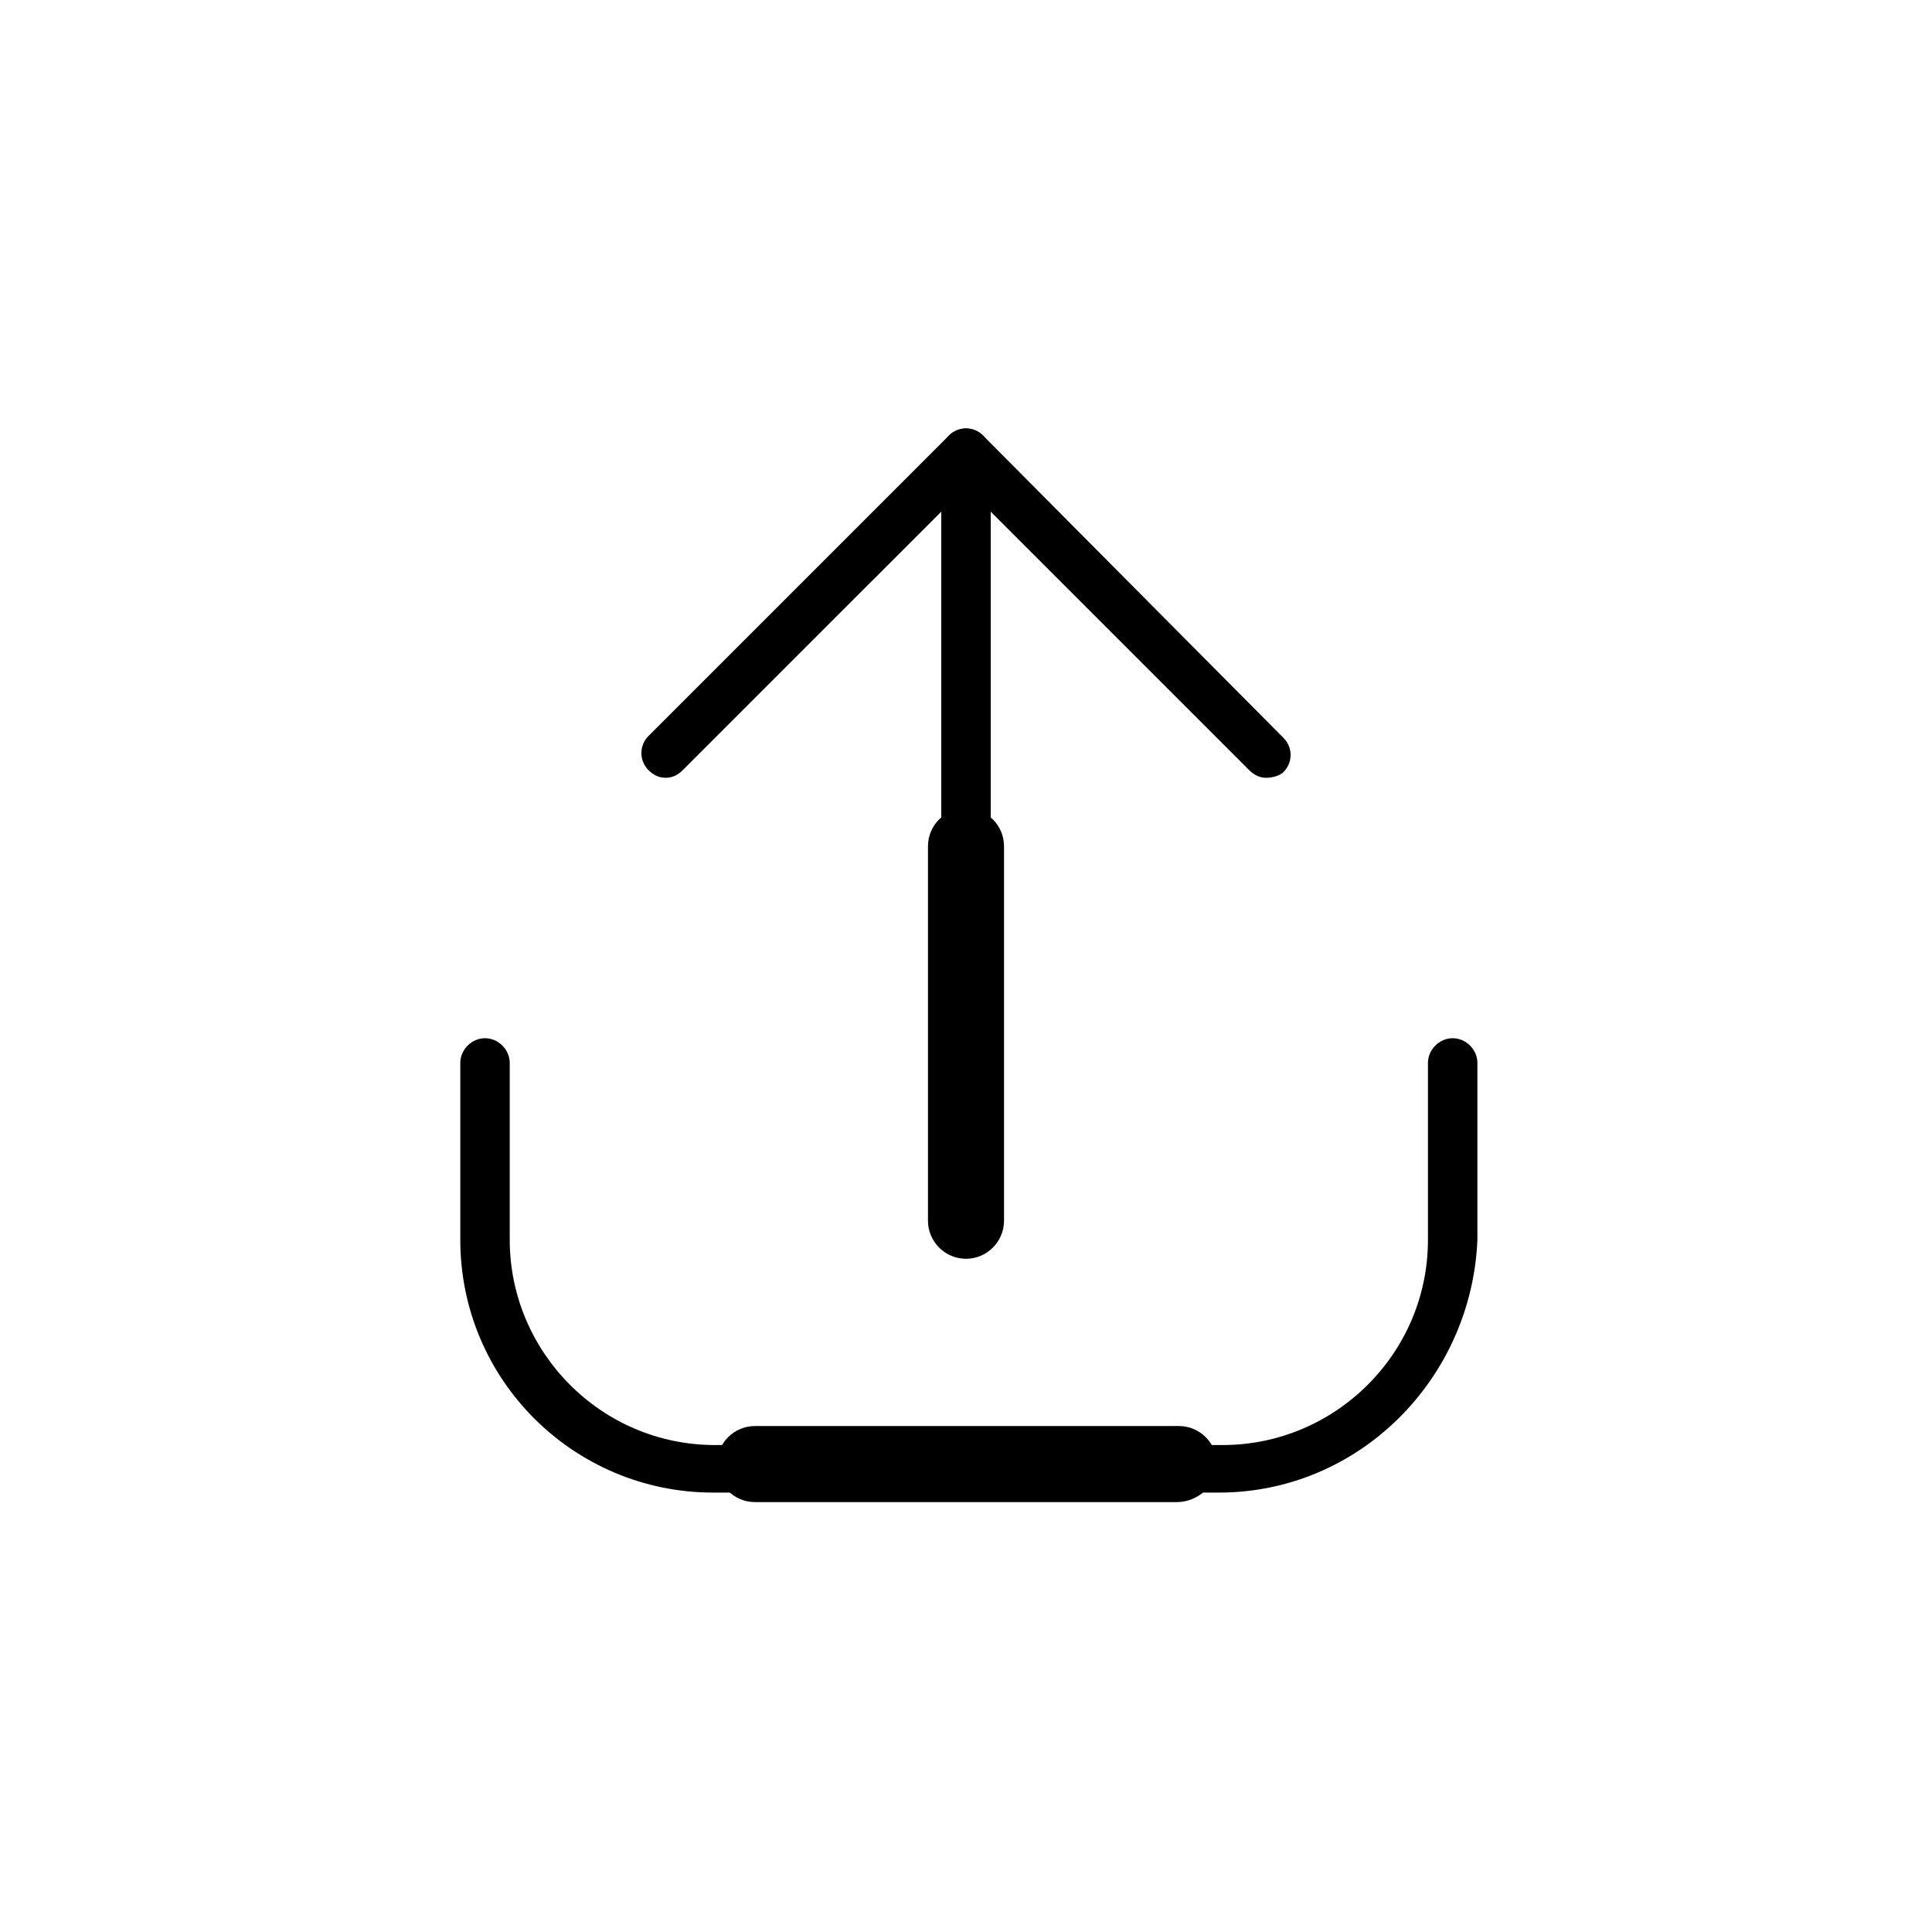
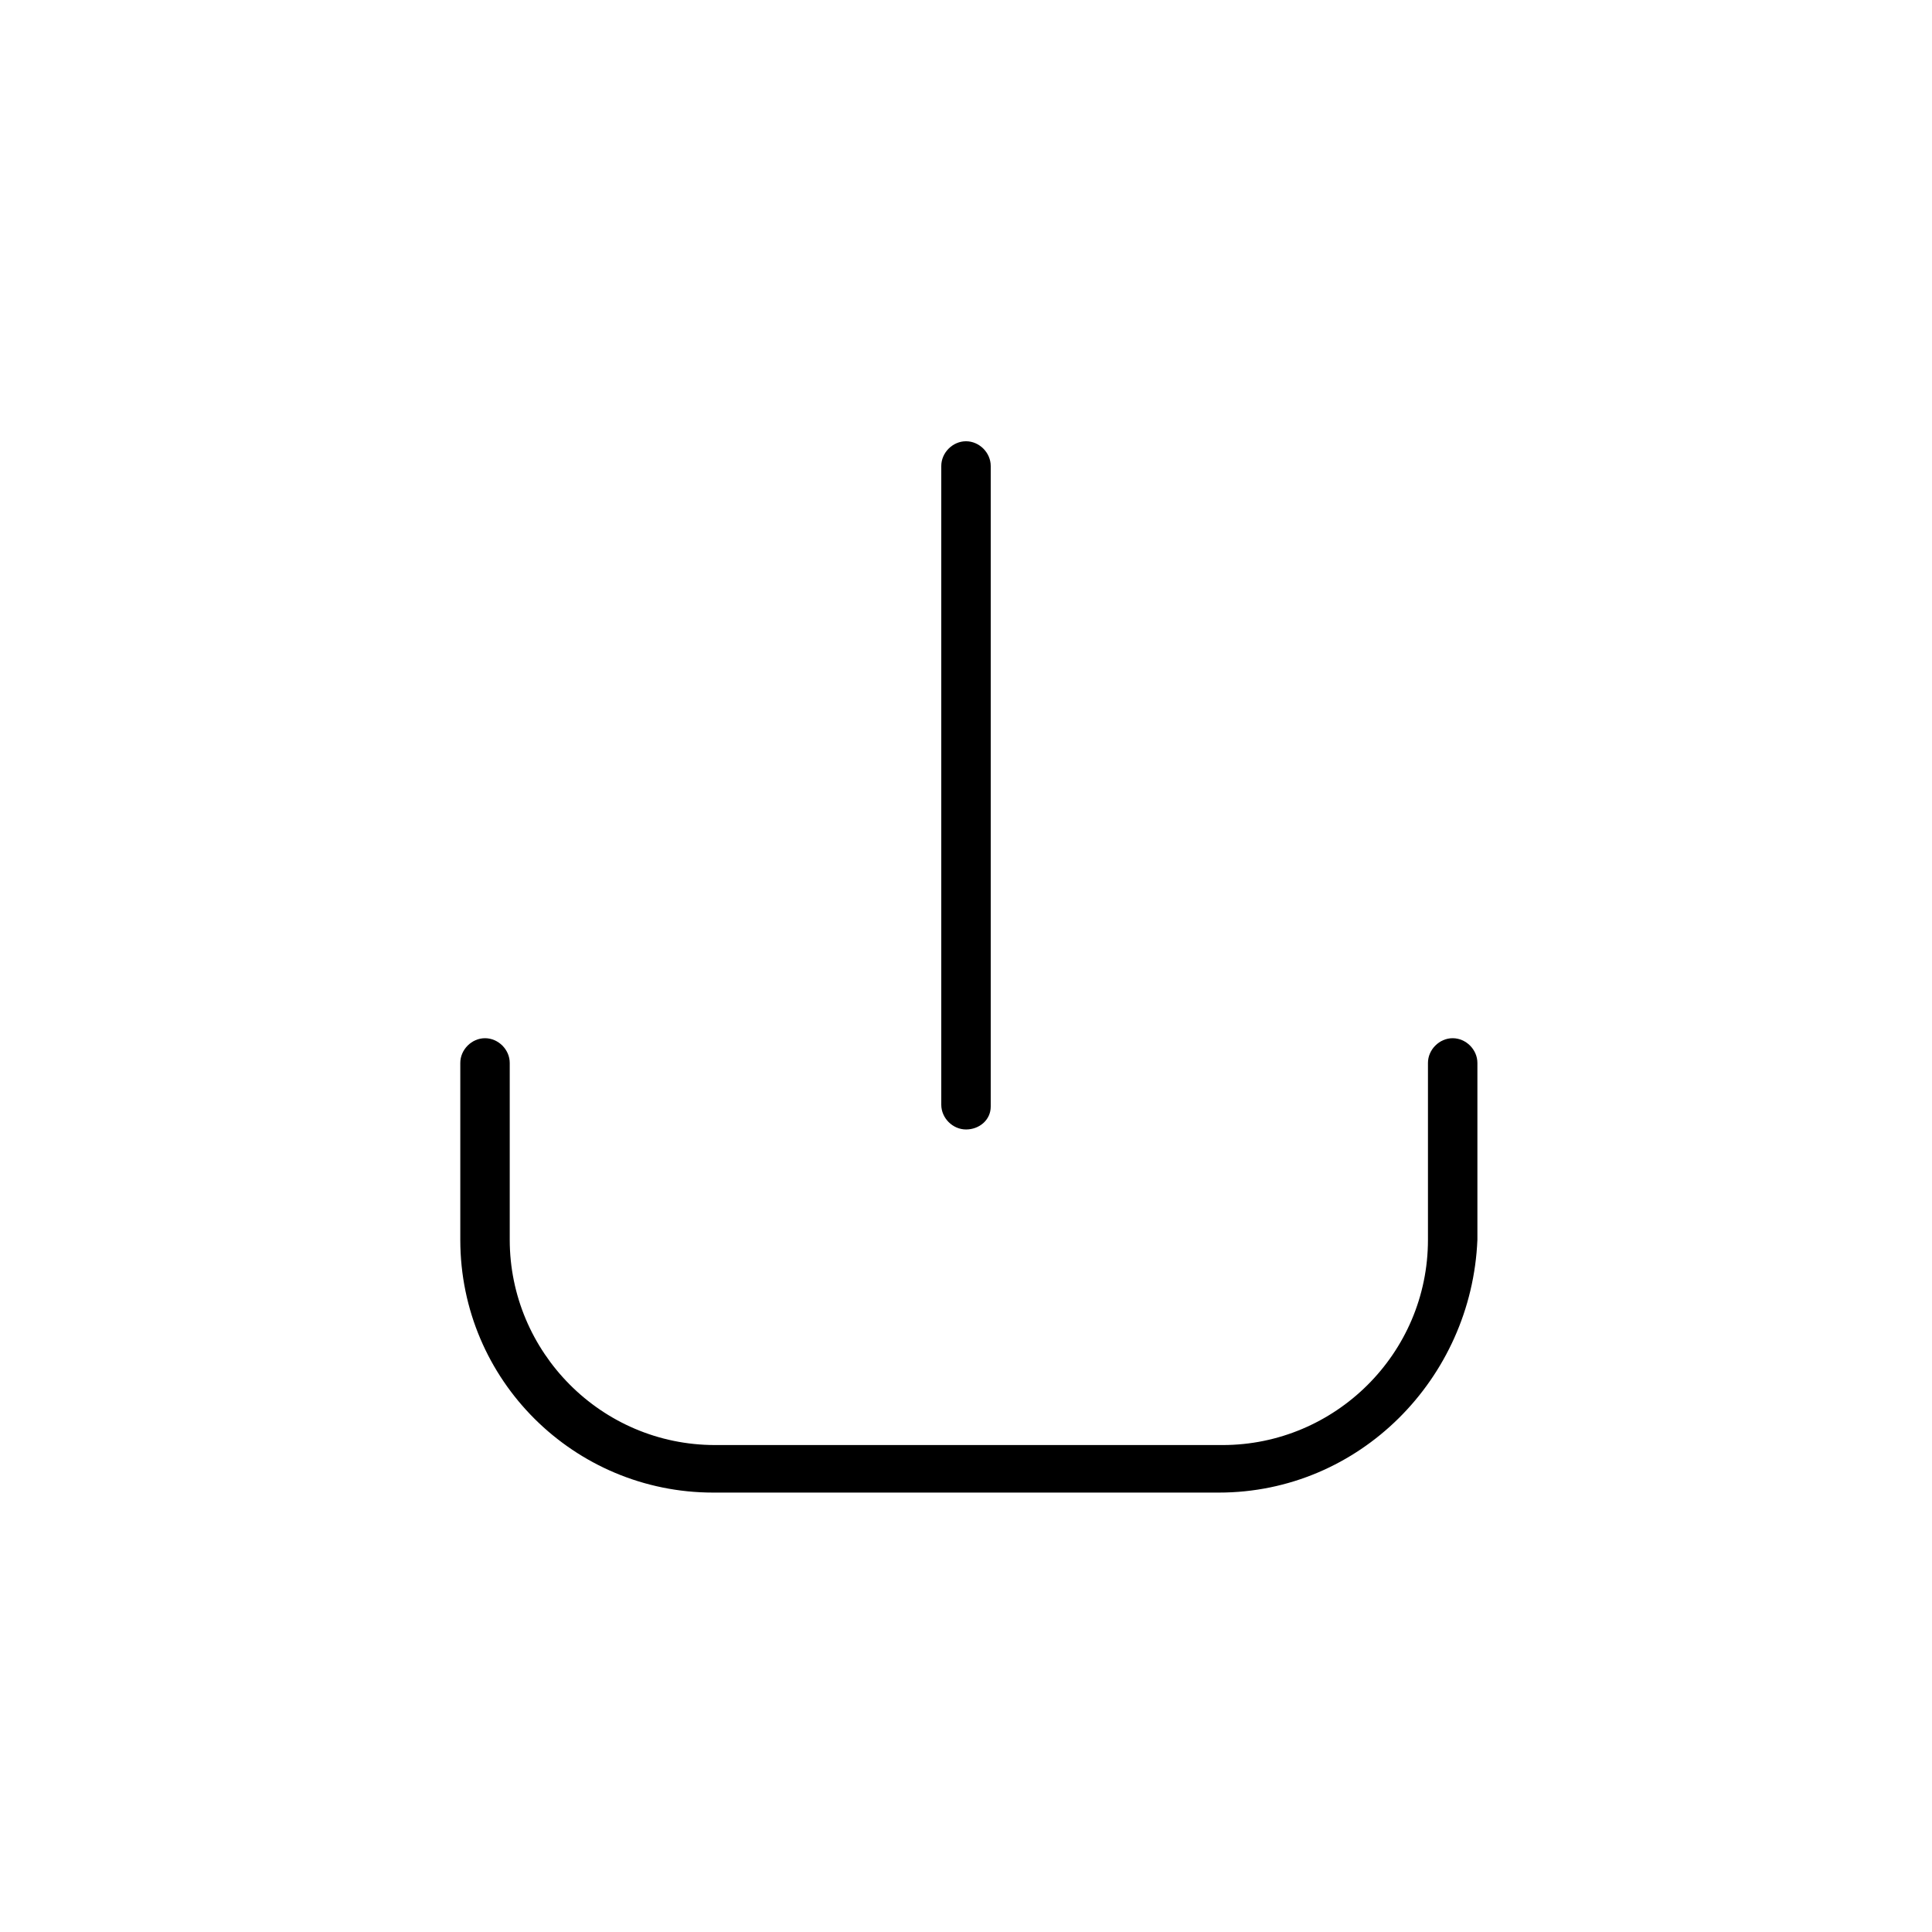
<svg xmlns="http://www.w3.org/2000/svg" fill="#000000" width="800px" height="800px" version="1.1" viewBox="144 144 512 512">
  <g>
-     <path d="m455.92 542.07h-111.85c-5.543 0-10.078-4.535-10.078-10.078 0-5.543 4.535-10.078 10.078-10.078h112.35c5.543 0 10.078 4.535 10.078 10.078 0 5.543-5.035 10.078-10.578 10.078z" />
    <path d="m400 443.32c-3.527 0-6.551-3.023-6.551-6.551v-169.28c0-3.527 3.023-6.551 6.551-6.551s6.551 3.023 6.551 6.551v169.79c-0.004 3.527-3.027 6.043-6.551 6.043z" />
-     <path d="m400 477.59c-5.543 0-10.078-4.535-10.078-10.078v-99.25c0-5.543 4.535-10.078 10.078-10.078s10.078 4.535 10.078 10.078v99.25c-0.004 5.543-4.539 10.078-10.078 10.078z" />
-     <path d="m320.4 350.12c-1.512 0-3.023-0.504-4.535-2.016-2.519-2.519-2.519-6.551 0-9.07l79.602-79.602c2.519-2.519 6.551-2.519 9.07 0 2.519 2.519 2.519 6.551 0 9.07l-79.605 79.602c-1.512 1.512-3.023 2.016-4.531 2.016z" />
-     <path d="m479.6 350.12c-1.512 0-3.023-0.504-4.535-2.016l-79.602-79.602c-2.519-2.519-2.519-6.551 0-9.07 2.519-2.519 6.551-2.519 9.07 0l79.598 80.109c2.519 2.519 2.519 6.551 0 9.07-1.004 1.004-3.019 1.508-4.531 1.508z" />
    <path d="m467 539.55h-134.01c-36.777 0-67.008-29.727-67.008-67.008v-46.855c0-3.527 3.023-6.551 6.551-6.551s6.551 3.023 6.551 6.551v46.855c0 29.727 24.184 54.41 54.41 54.41h134.52c29.727 0 54.41-24.184 54.41-54.41v-46.855c0-3.527 3.023-6.551 6.551-6.551s6.551 3.023 6.551 6.551v46.855c-1.512 36.777-31.238 67.008-68.52 67.008z" />
  </g>
</svg>